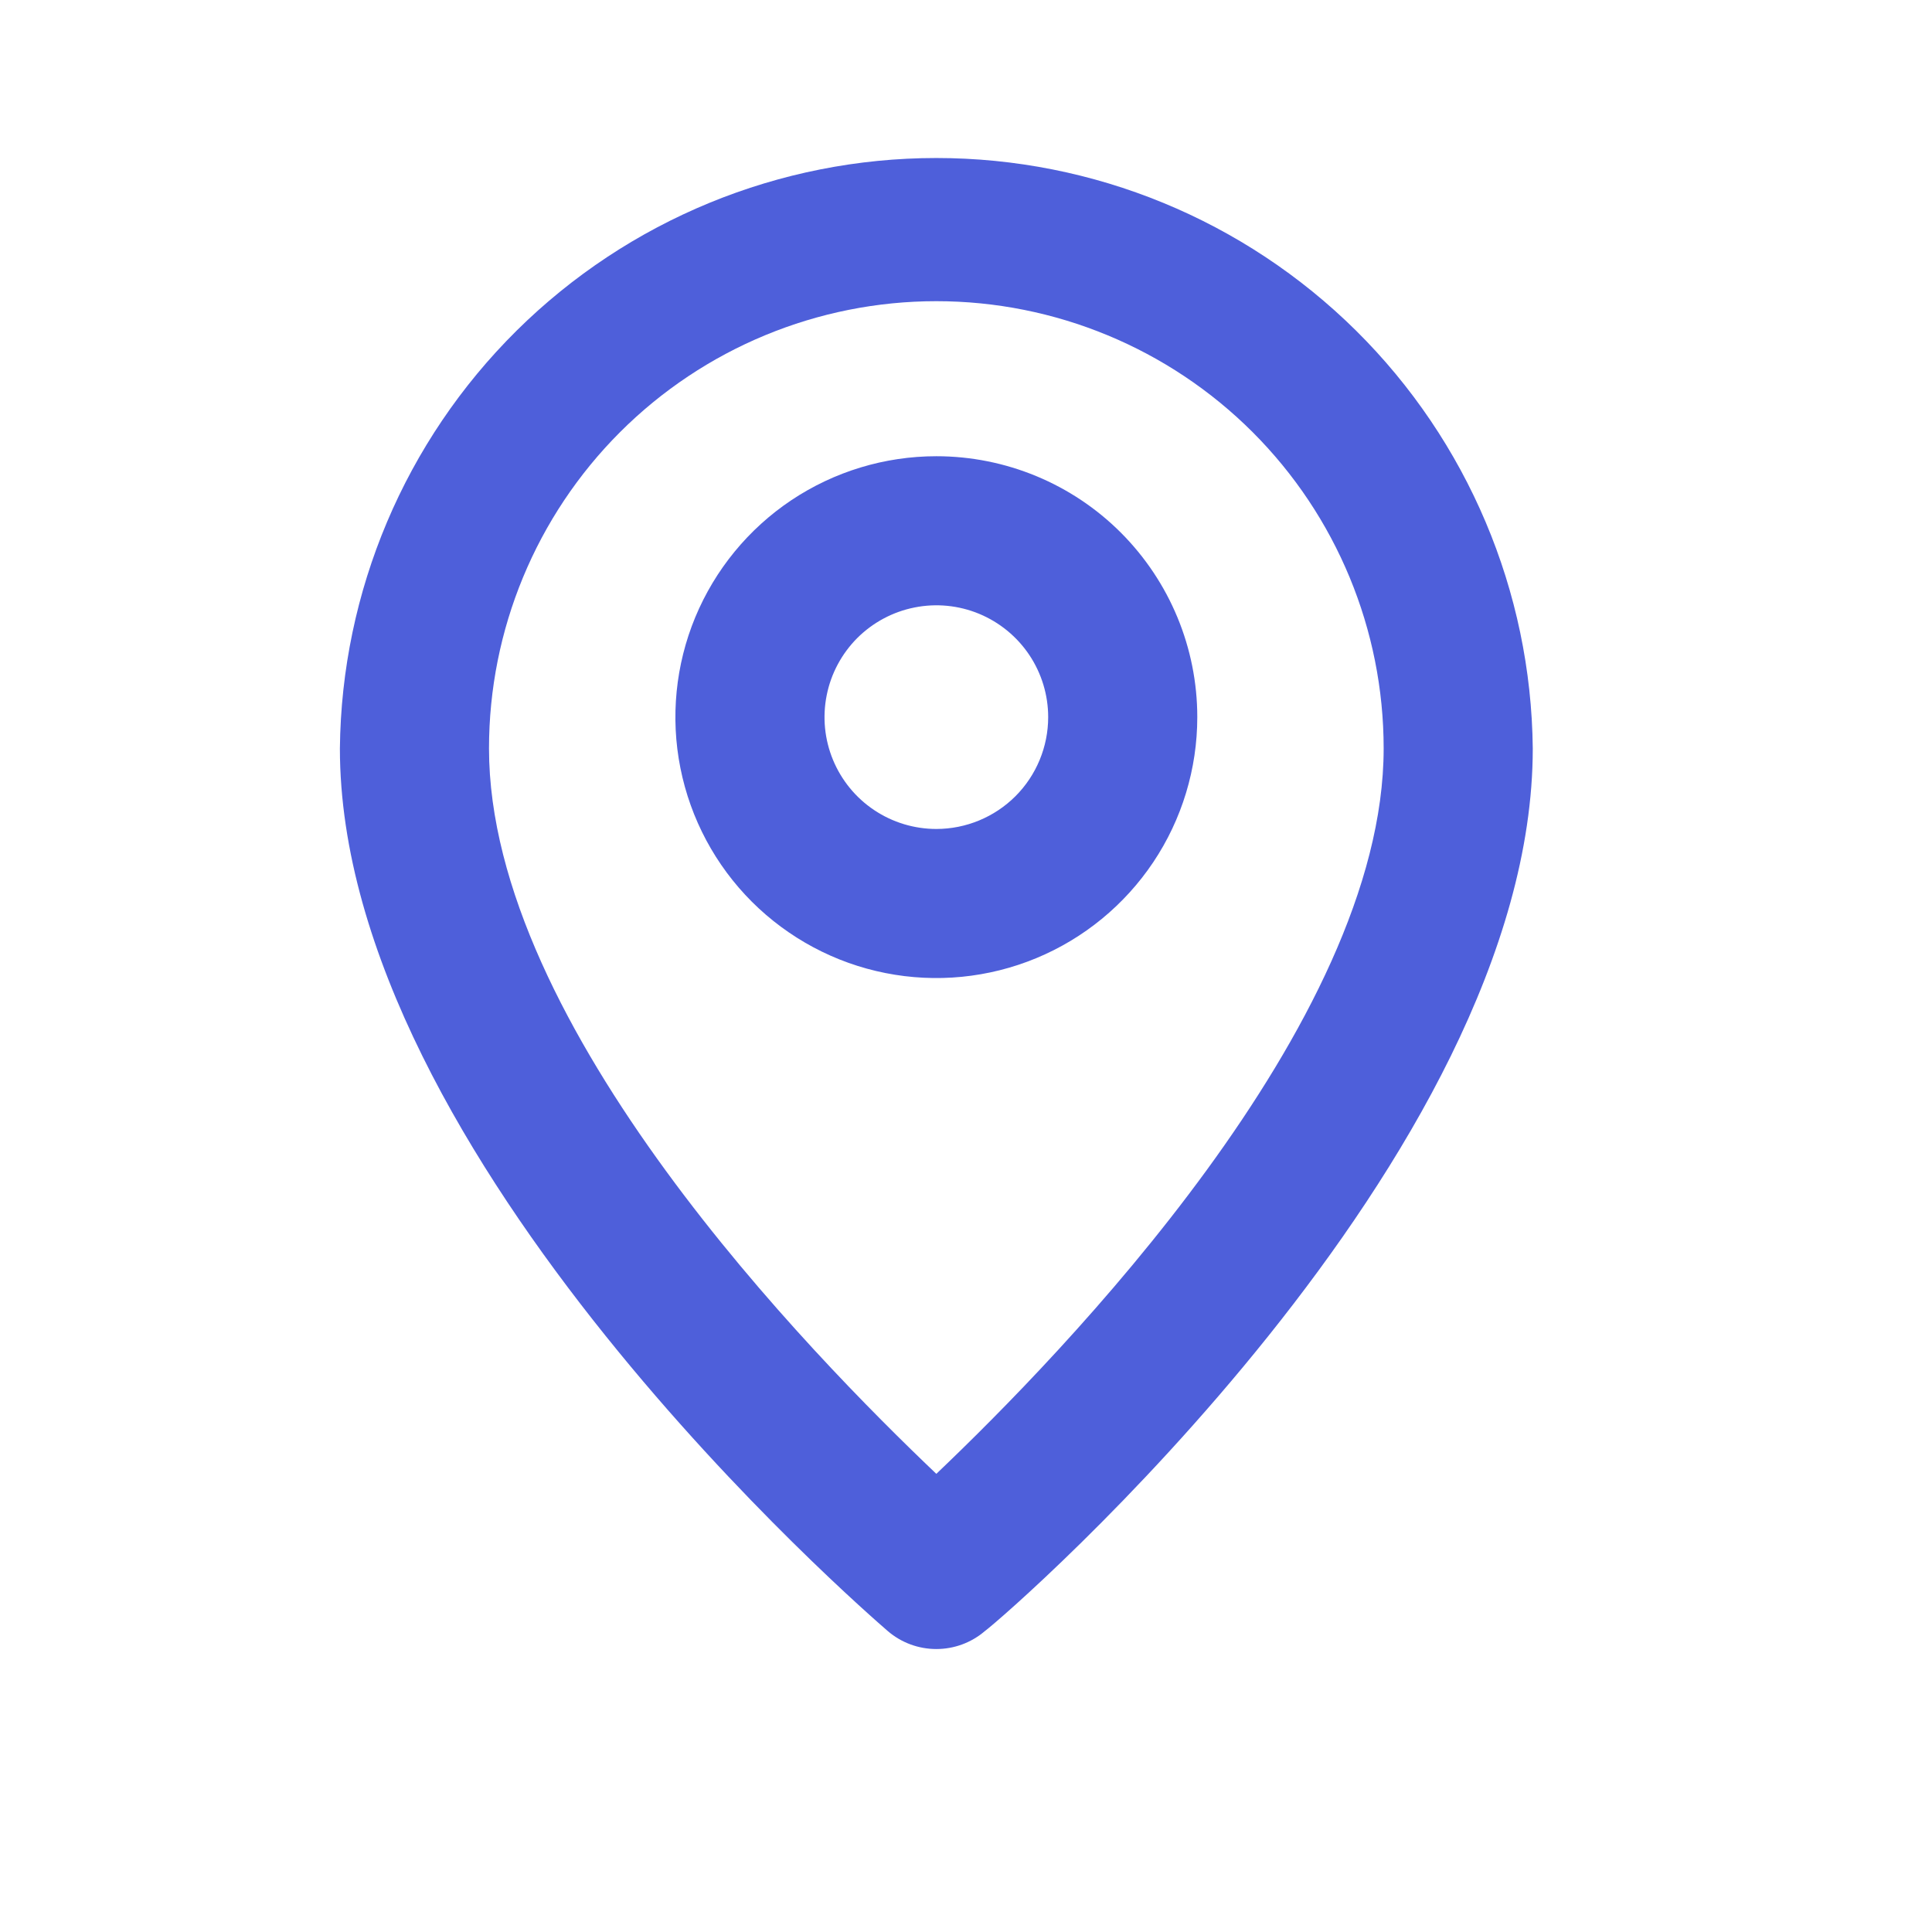
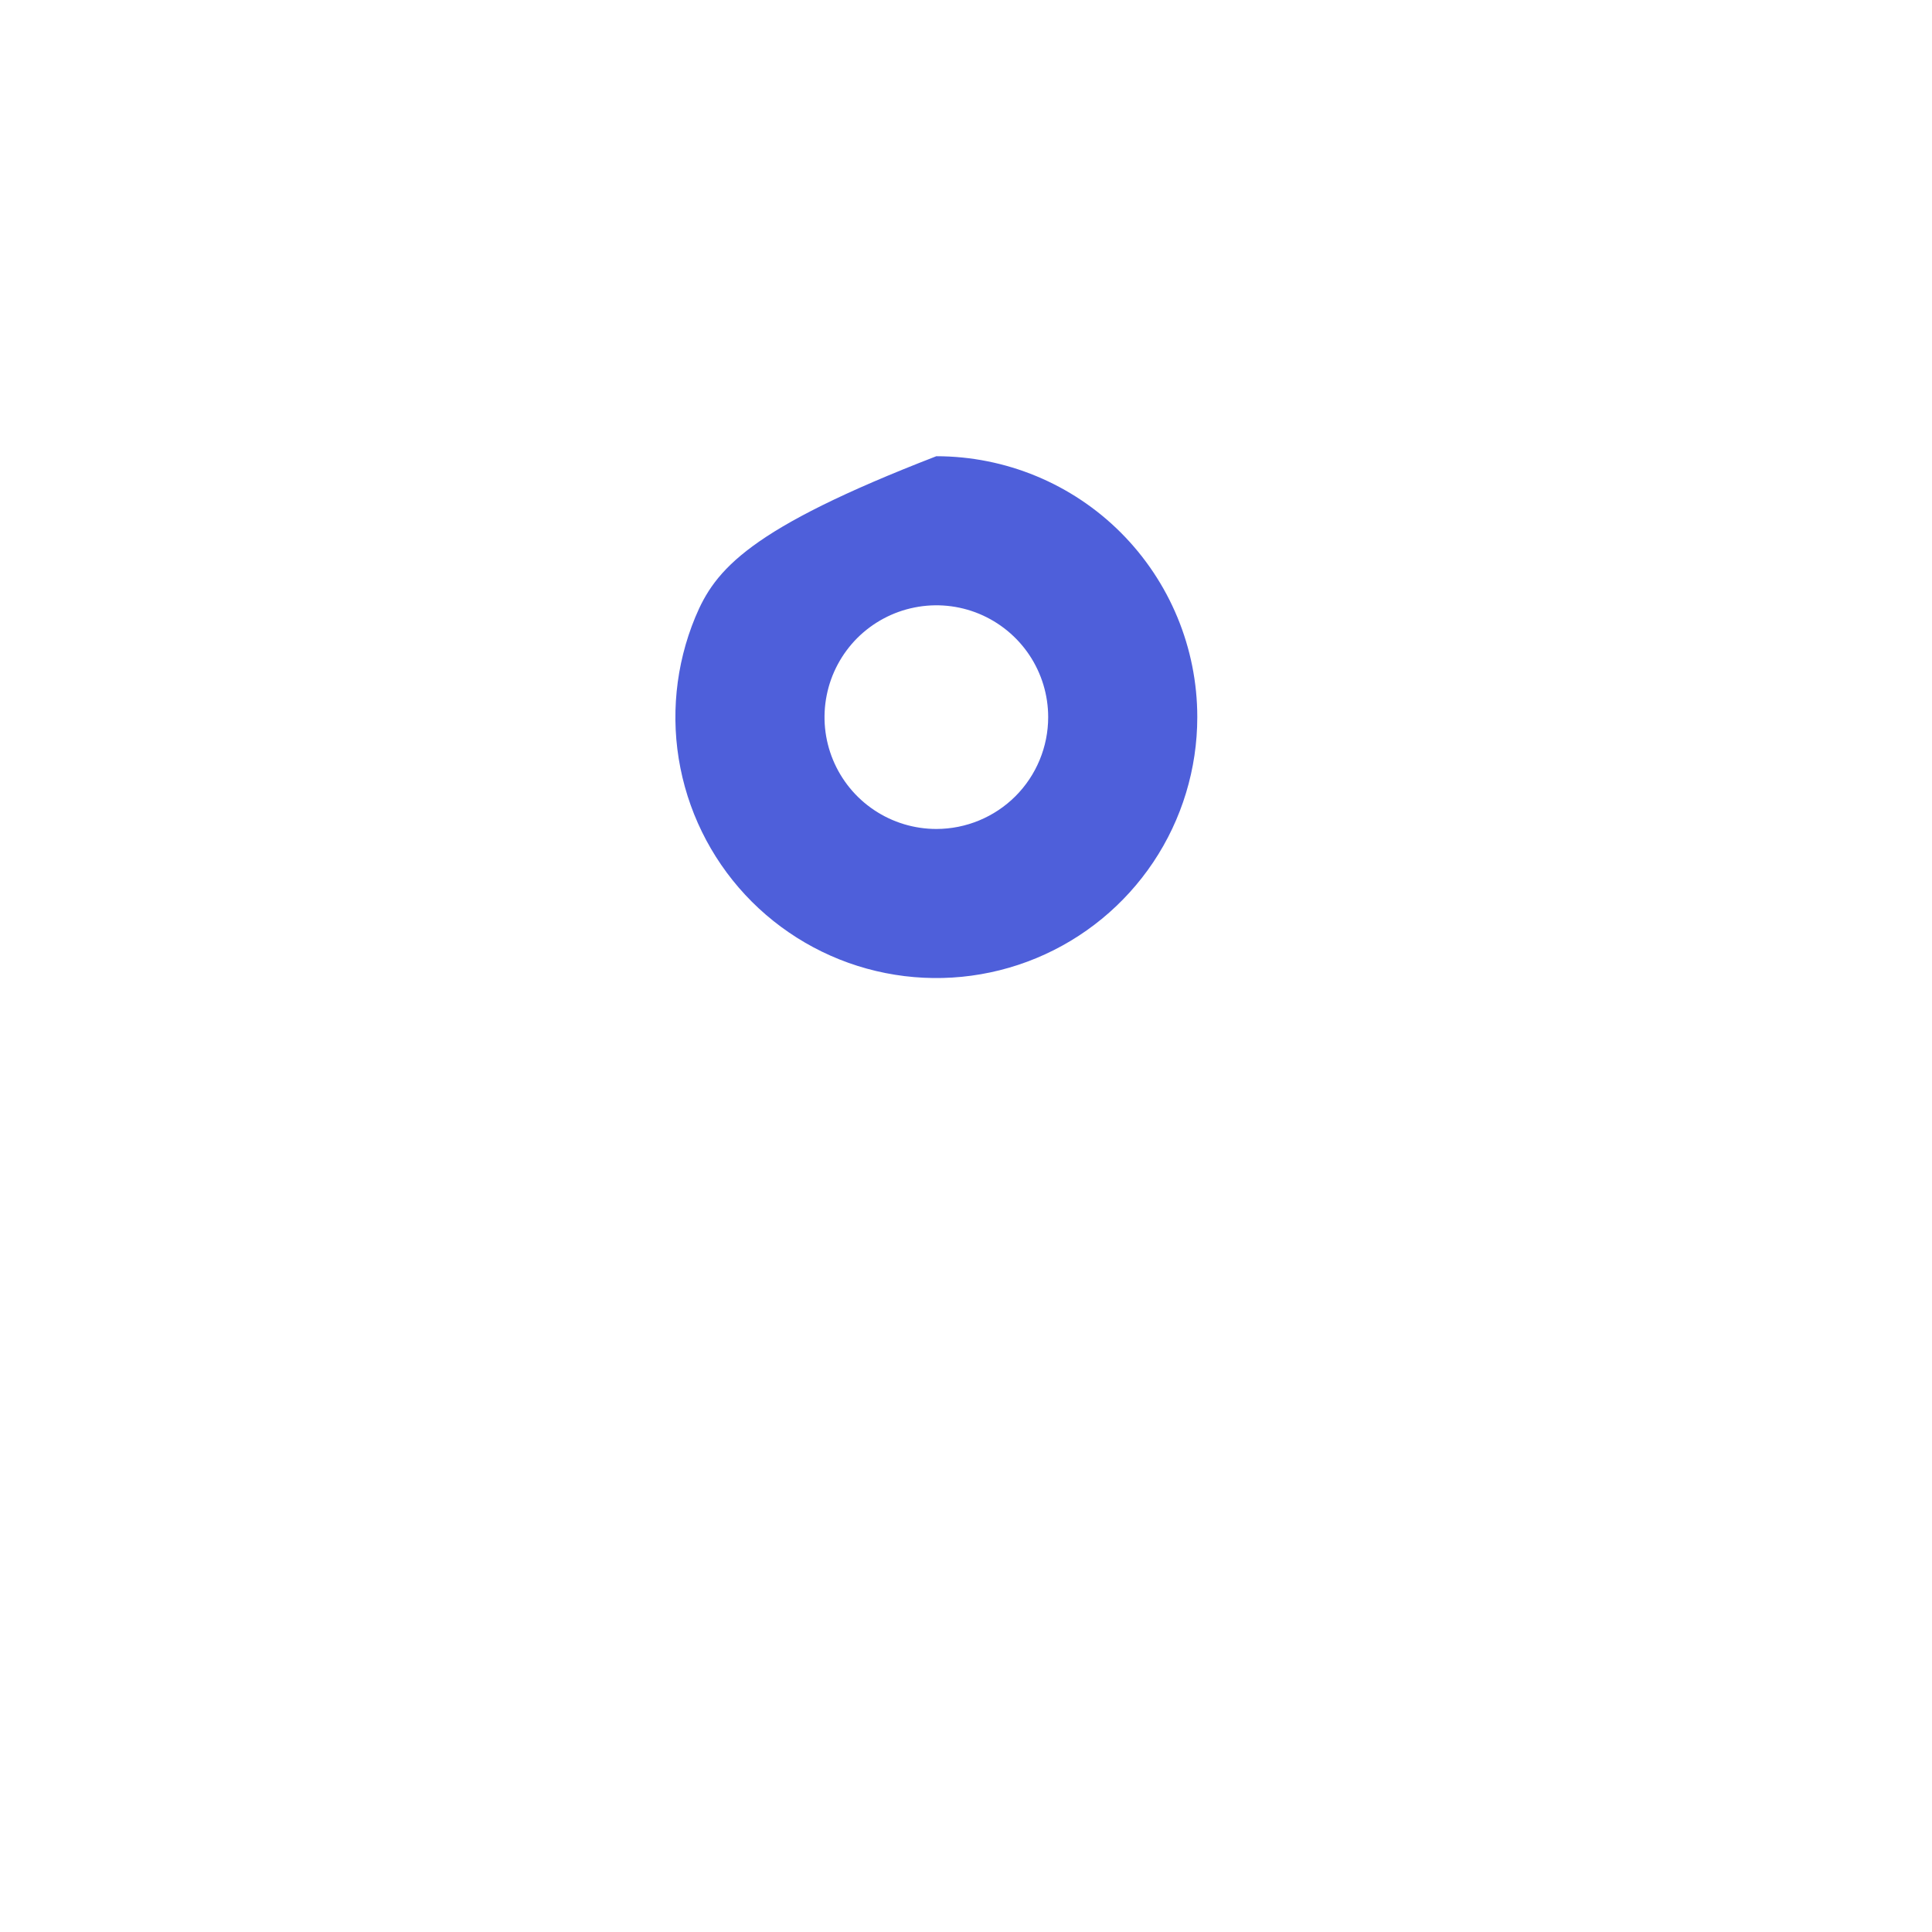
<svg xmlns="http://www.w3.org/2000/svg" width="28" height="28" viewBox="0 0 28 28" fill="none">
  <g id="ð¦ icon &quot;pin outline&quot;">
    <g id="Group">
-       <path id="Vector" d="M13.57 2.29C11.293 2.29 9.107 3.189 7.488 4.791C5.87 6.393 4.949 8.57 4.926 10.847C4.926 16.768 12.544 23.359 12.868 23.64C13.063 23.807 13.312 23.899 13.57 23.899C13.828 23.899 14.077 23.807 14.272 23.64C14.65 23.359 22.214 16.768 22.214 10.847C22.191 8.57 21.27 6.393 19.652 4.791C18.033 3.189 15.848 2.29 13.57 2.29ZM13.57 21.36C11.766 19.642 7.087 14.877 7.087 10.847C7.087 9.128 7.77 7.479 8.986 6.263C10.202 5.048 11.851 4.365 13.57 4.365C15.289 4.365 16.938 5.048 18.154 6.263C19.37 7.479 20.053 9.128 20.053 10.847C20.053 14.845 15.374 19.642 13.57 21.36Z" fill="#4E5FDA" />
-       <path id="Vector_2" d="M13.57 6.612C12.822 6.612 12.091 6.834 11.469 7.249C10.847 7.665 10.363 8.255 10.076 8.946C9.79 9.637 9.715 10.398 9.861 11.131C10.007 11.865 10.367 12.539 10.896 13.068C11.425 13.596 12.099 13.957 12.832 14.102C13.566 14.248 14.326 14.173 15.017 13.887C15.708 13.601 16.299 13.116 16.715 12.494C17.13 11.873 17.352 11.141 17.352 10.393C17.352 9.39 16.953 8.429 16.244 7.719C15.535 7.01 14.573 6.612 13.57 6.612ZM13.57 12.014C13.25 12.014 12.936 11.919 12.67 11.741C12.403 11.563 12.196 11.31 12.073 11.014C11.95 10.717 11.918 10.392 11.981 10.077C12.043 9.763 12.198 9.474 12.424 9.247C12.651 9.021 12.94 8.866 13.254 8.804C13.568 8.741 13.894 8.773 14.191 8.896C14.487 9.019 14.74 9.227 14.918 9.493C15.096 9.76 15.191 10.073 15.191 10.393C15.191 10.823 15.02 11.236 14.716 11.54C14.412 11.843 14 12.014 13.57 12.014Z" fill="#4E5FDA" />
+       <path id="Vector_2" d="M13.57 6.612C10.847 7.665 10.363 8.255 10.076 8.946C9.79 9.637 9.715 10.398 9.861 11.131C10.007 11.865 10.367 12.539 10.896 13.068C11.425 13.596 12.099 13.957 12.832 14.102C13.566 14.248 14.326 14.173 15.017 13.887C15.708 13.601 16.299 13.116 16.715 12.494C17.13 11.873 17.352 11.141 17.352 10.393C17.352 9.39 16.953 8.429 16.244 7.719C15.535 7.01 14.573 6.612 13.57 6.612ZM13.57 12.014C13.25 12.014 12.936 11.919 12.67 11.741C12.403 11.563 12.196 11.31 12.073 11.014C11.95 10.717 11.918 10.392 11.981 10.077C12.043 9.763 12.198 9.474 12.424 9.247C12.651 9.021 12.94 8.866 13.254 8.804C13.568 8.741 13.894 8.773 14.191 8.896C14.487 9.019 14.74 9.227 14.918 9.493C15.096 9.76 15.191 10.073 15.191 10.393C15.191 10.823 15.02 11.236 14.716 11.54C14.412 11.843 14 12.014 13.57 12.014Z" fill="#4E5FDA" />
    </g>
  </g>
</svg>